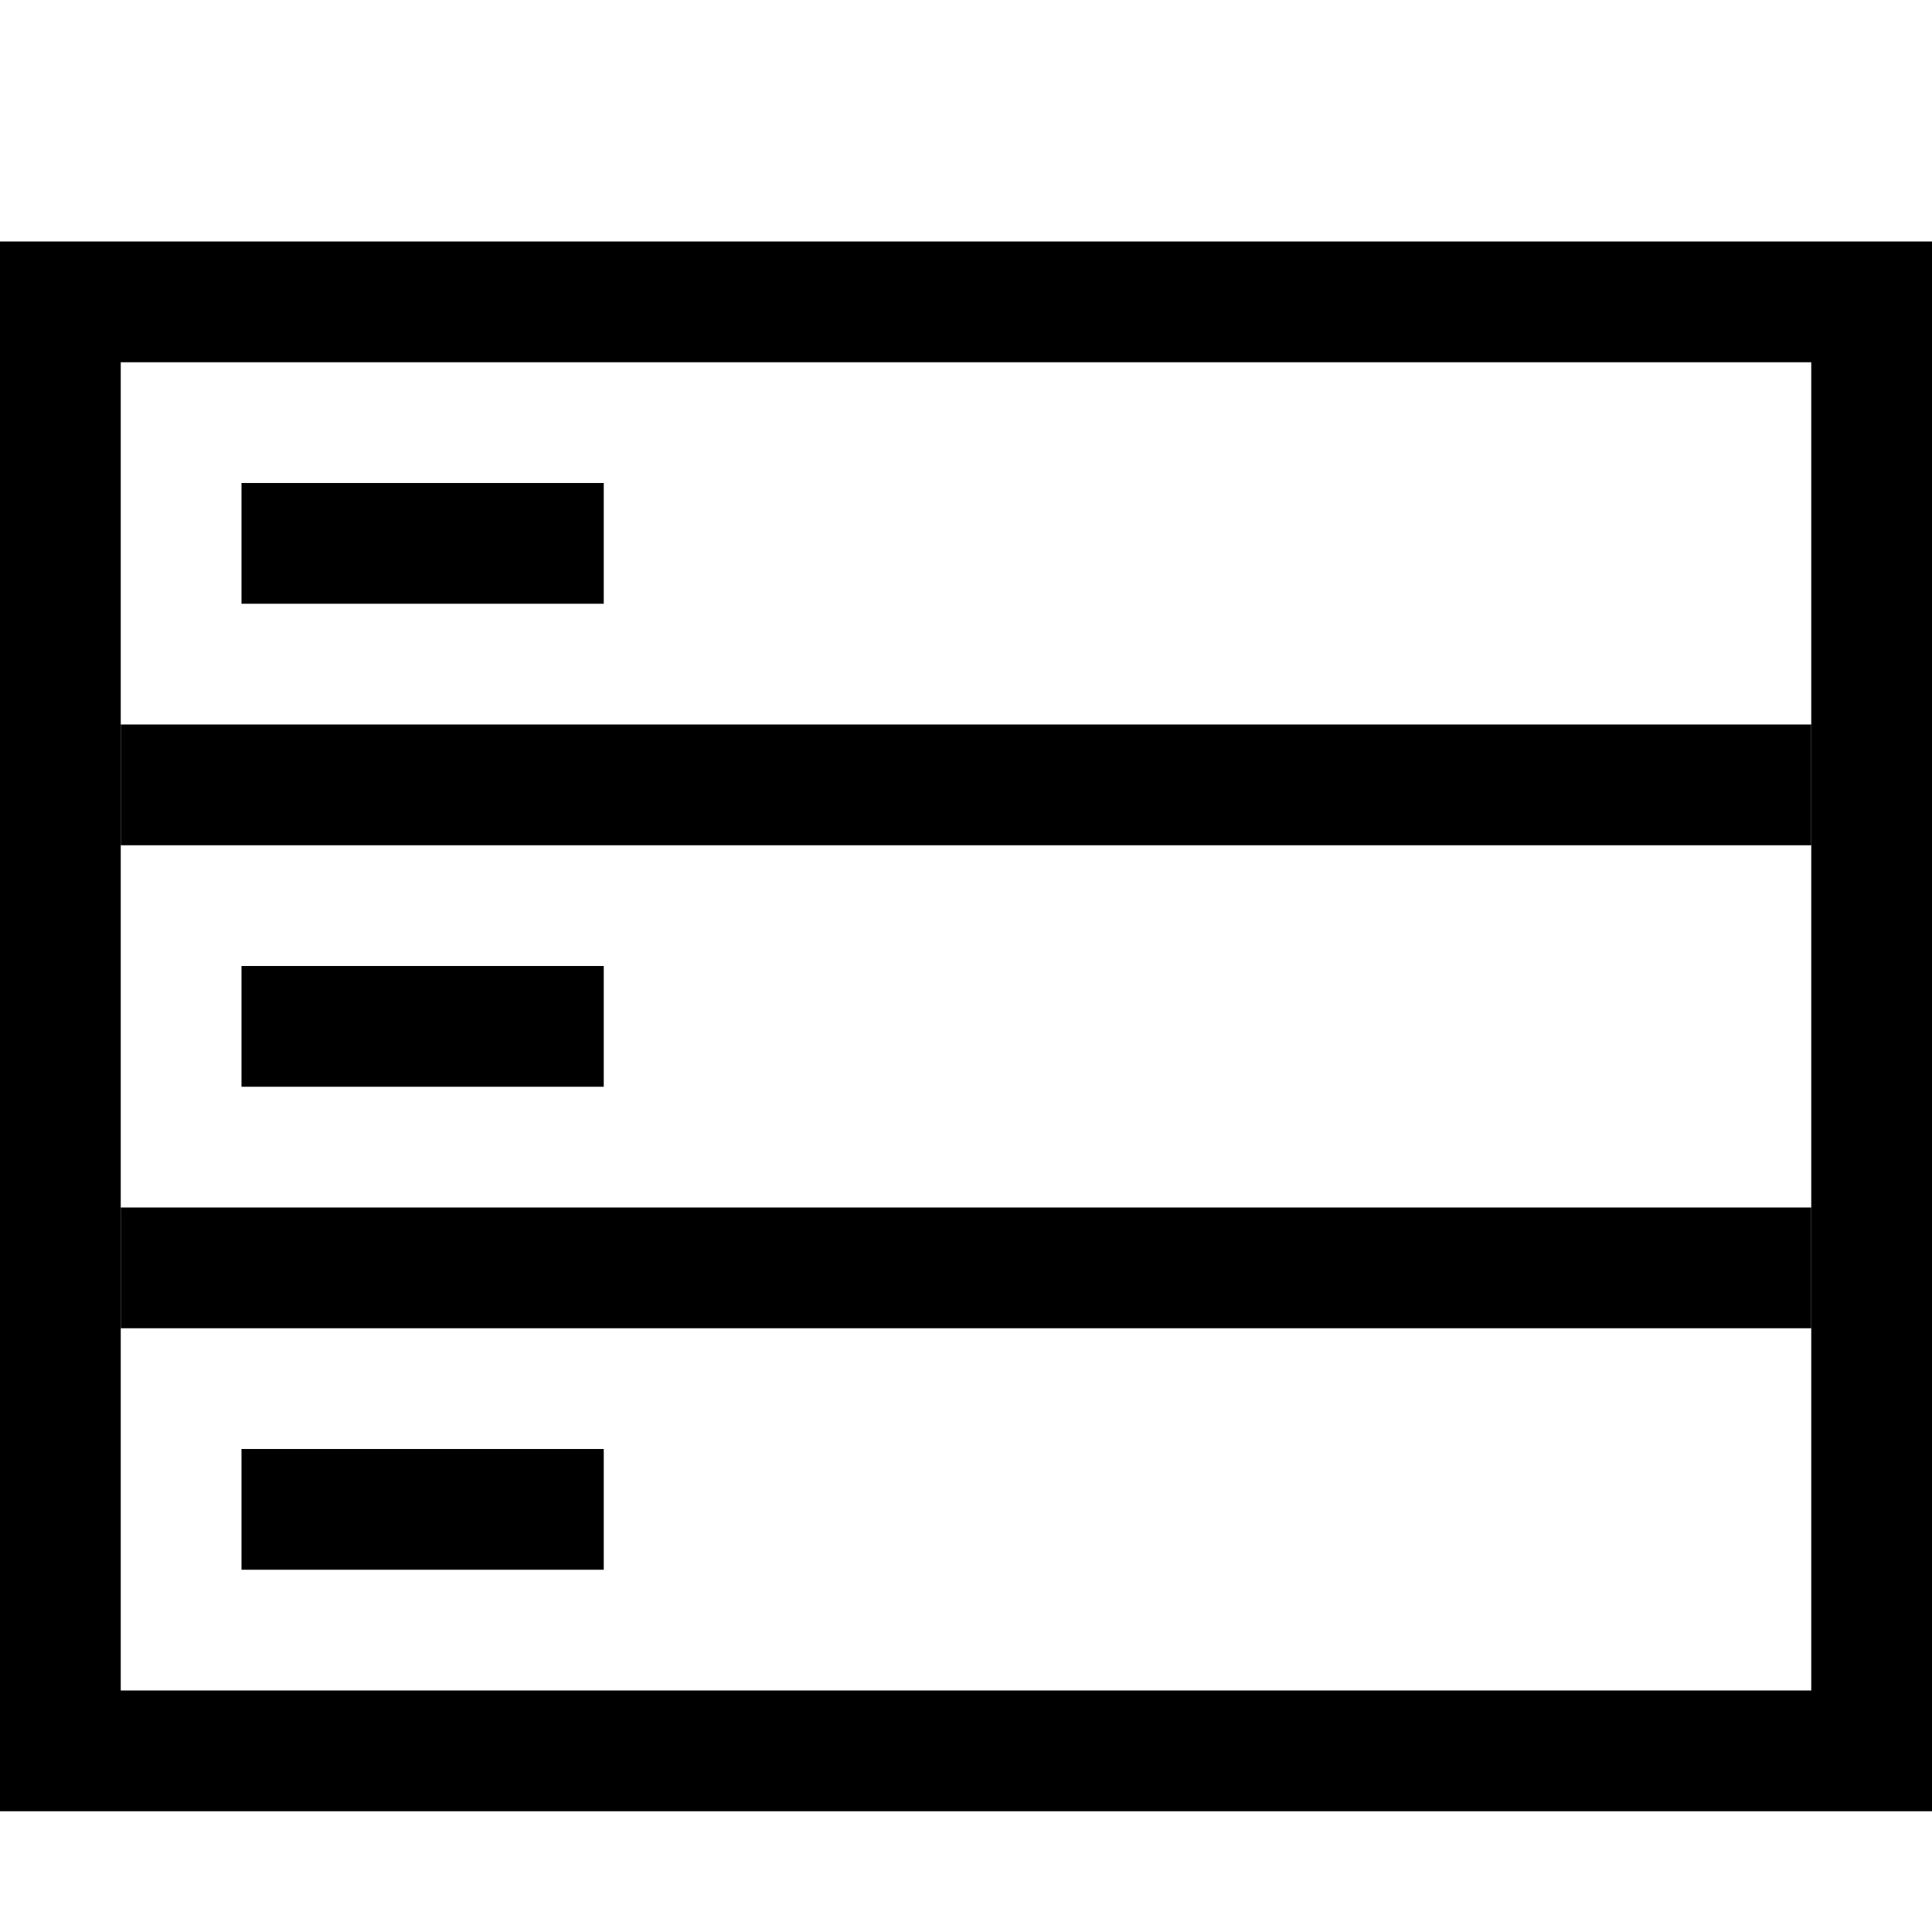
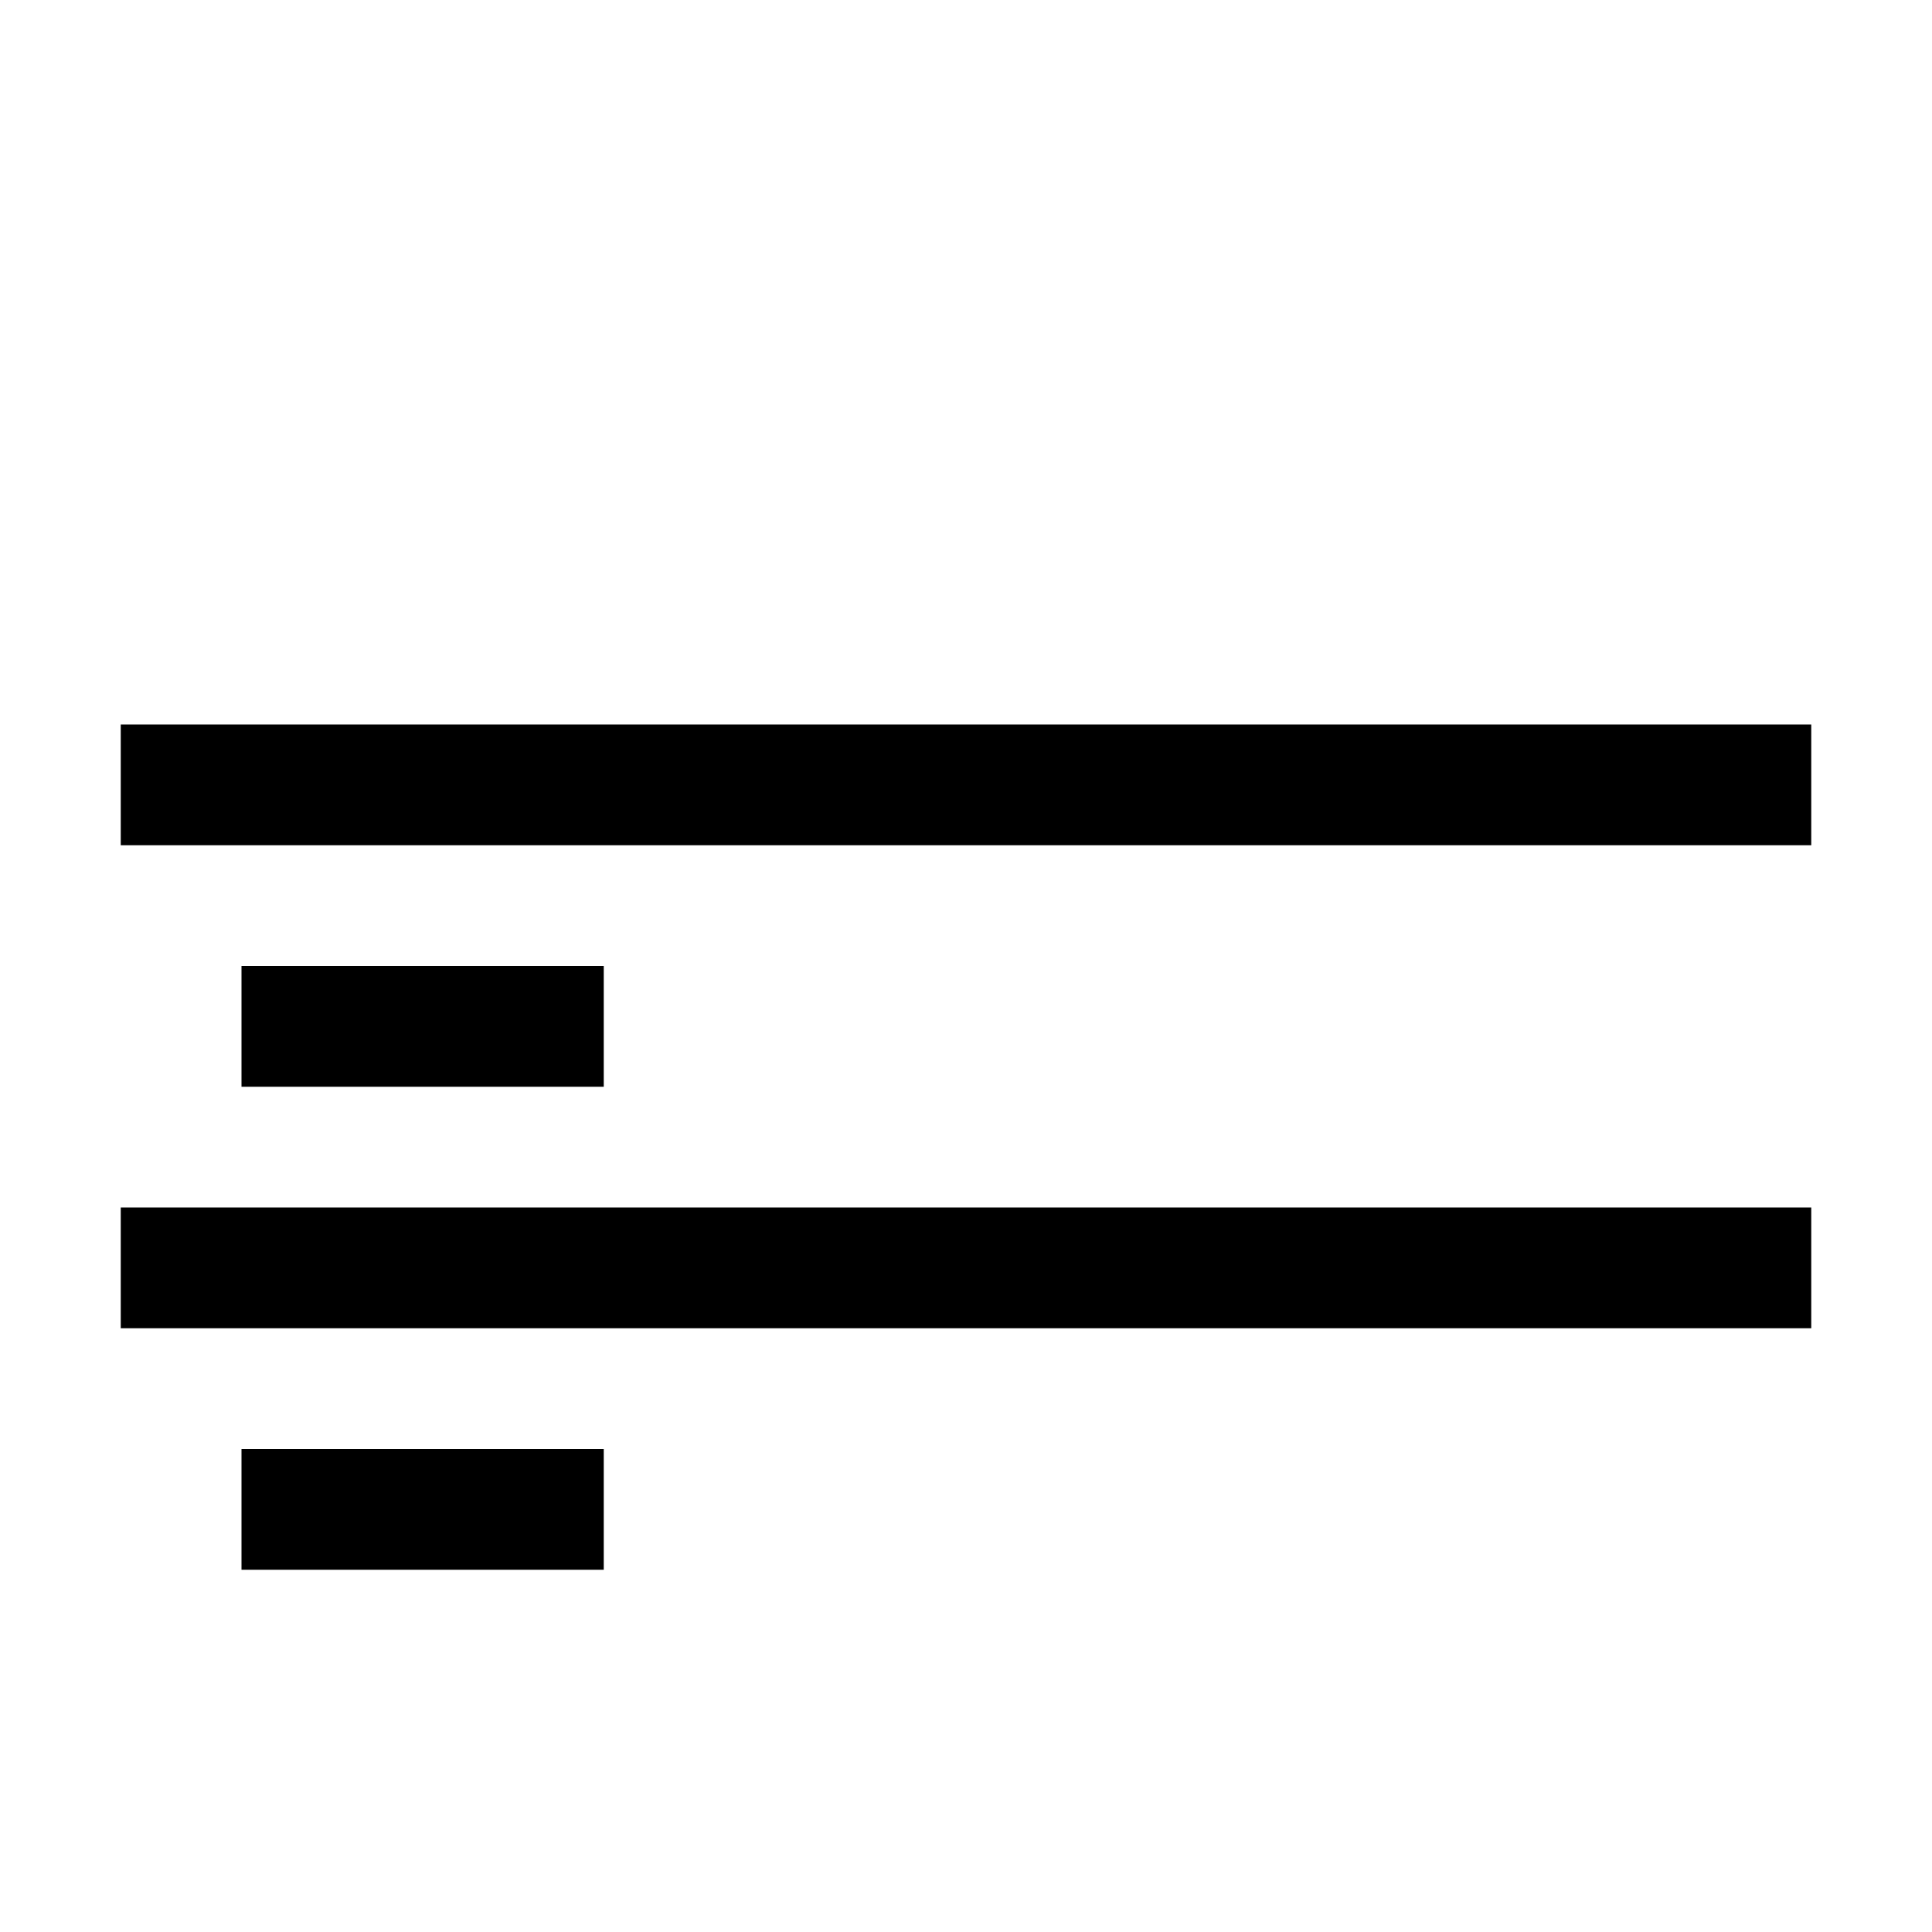
<svg xmlns="http://www.w3.org/2000/svg" class="icon" viewBox="0 0 1024 1024" width="256" height="256">
-   <path d="M64 192v704h896V192H64zM0 128h1024v832H0V128z" />
-   <path d="M64 384h896v64H64z m0 256h896v64H64z m64-384h192v64H128z m0 256h192v64H128z m0 256h192v64H128z" />
+   <path d="M64 384h896v64H64z m0 256h896v64H64z m64-384v64H128z m0 256h192v64H128z m0 256h192v64H128z" />
</svg>